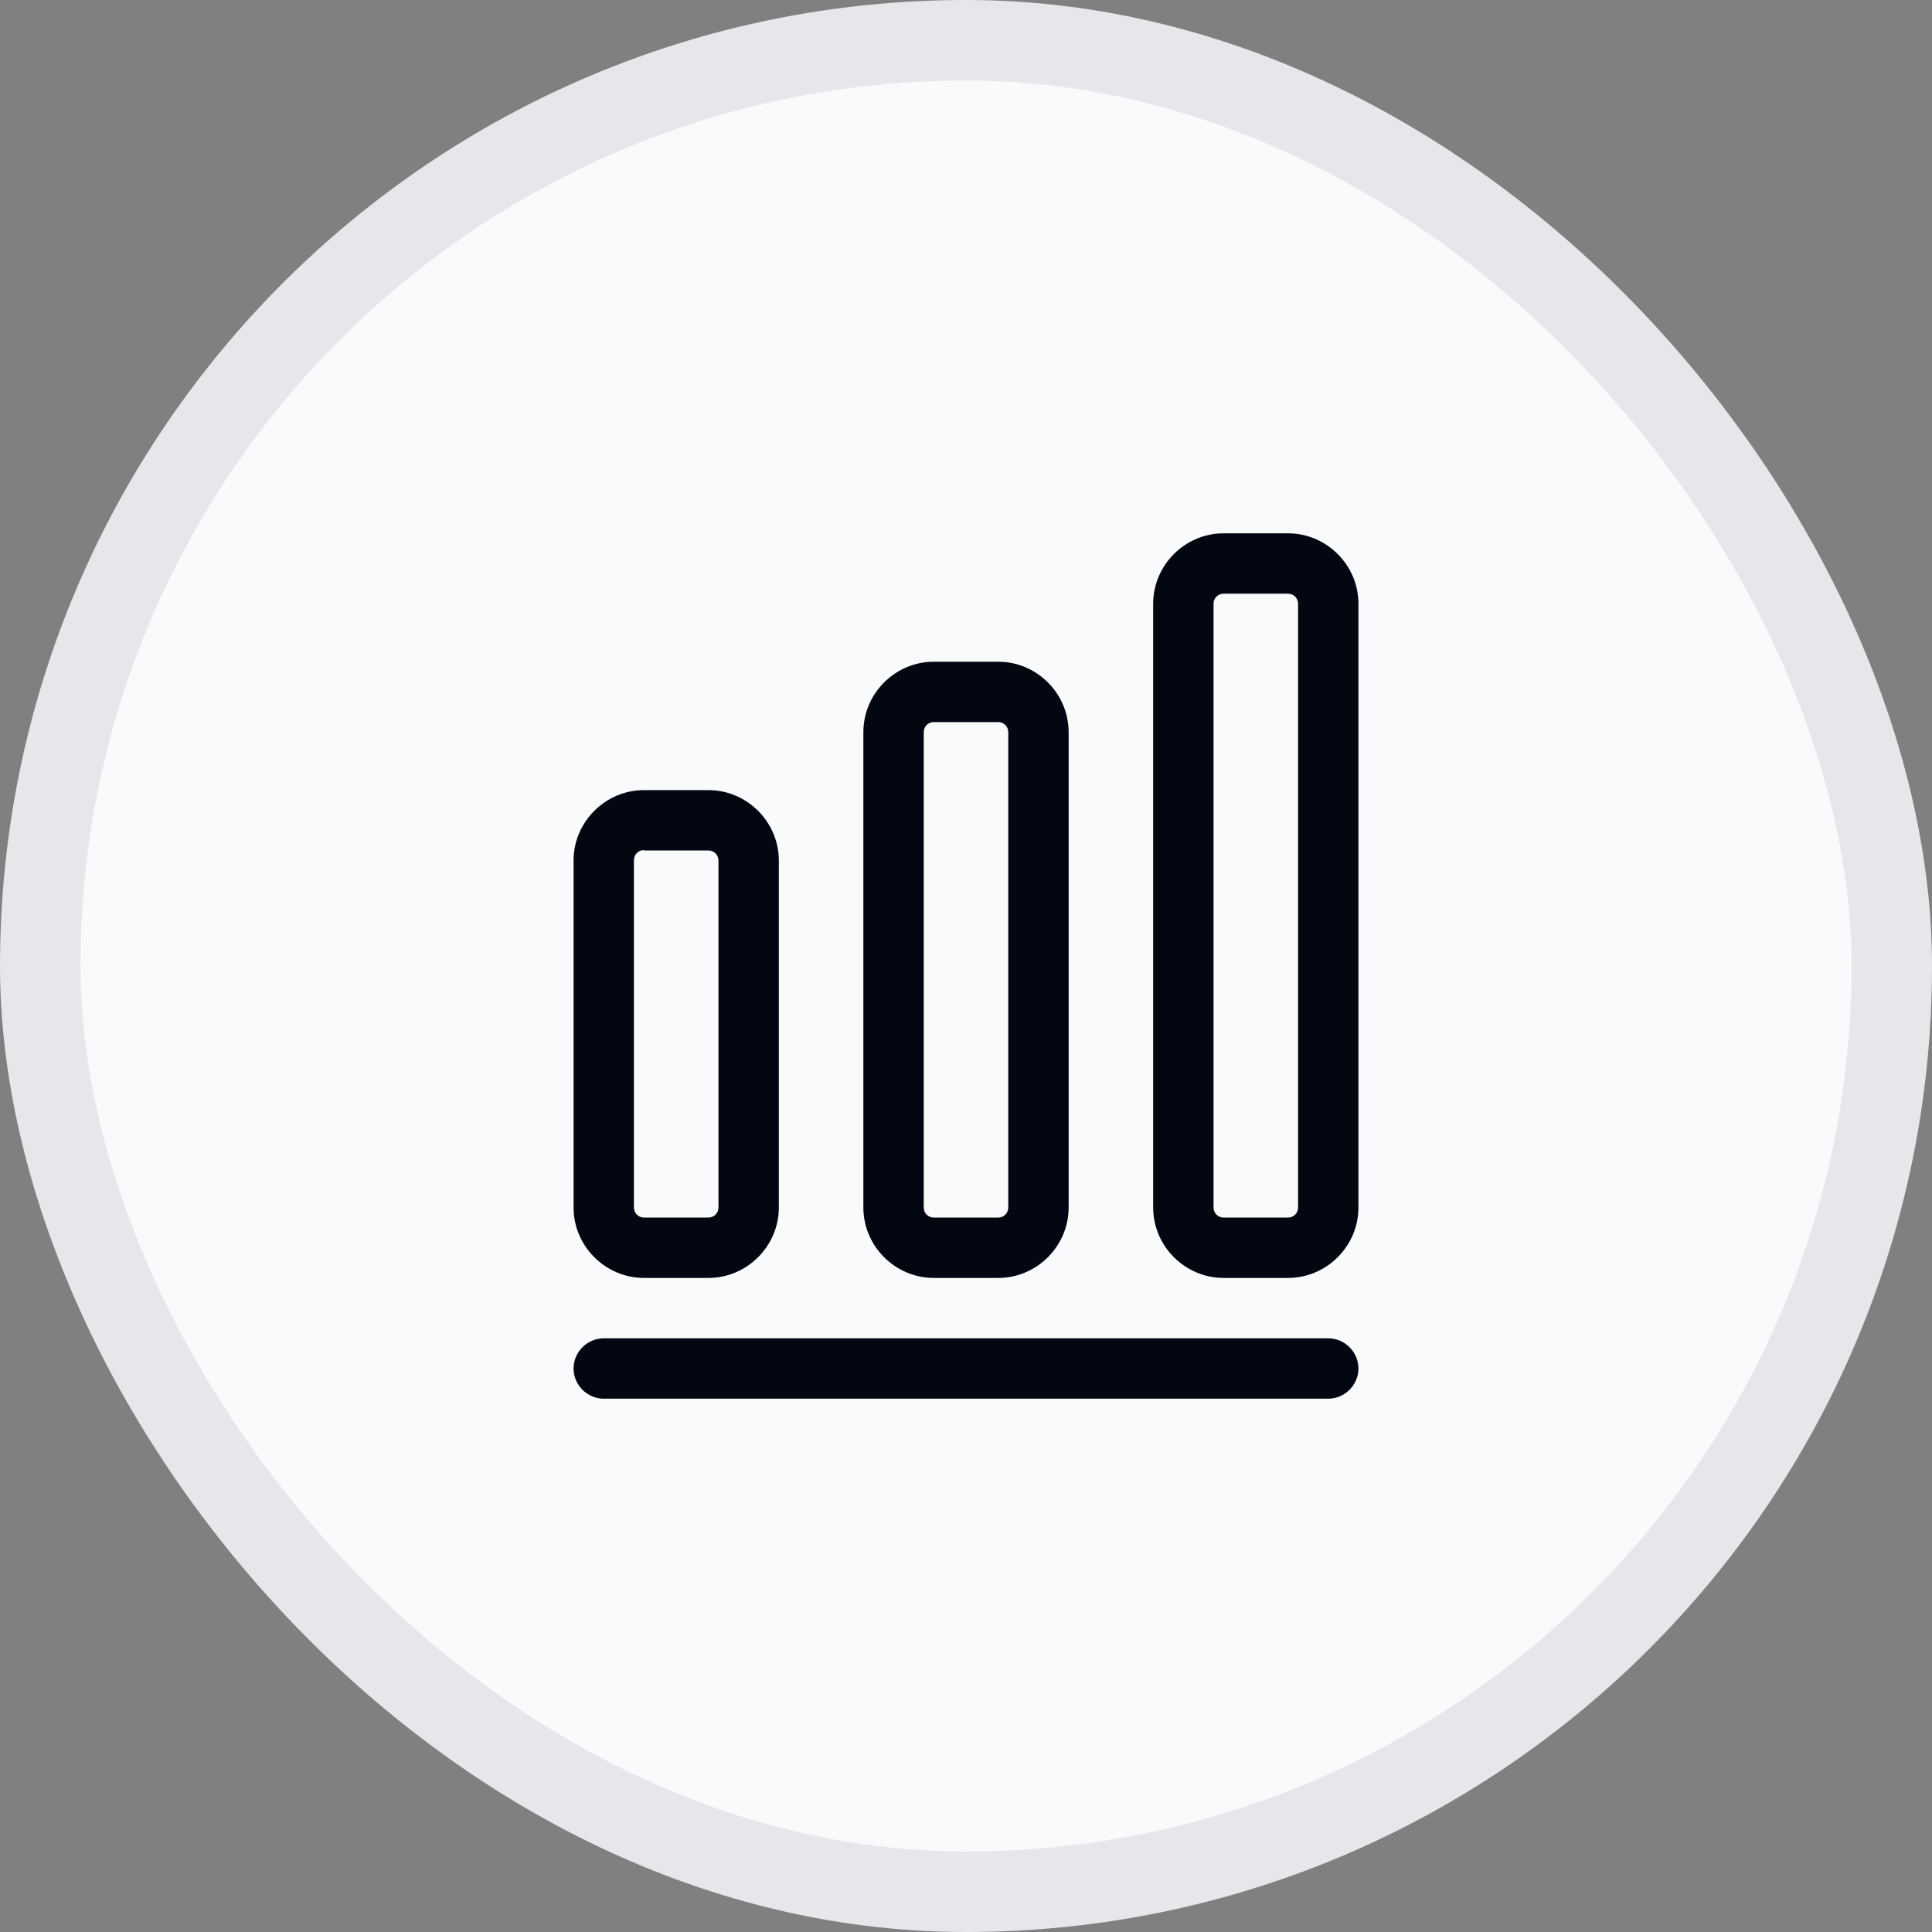
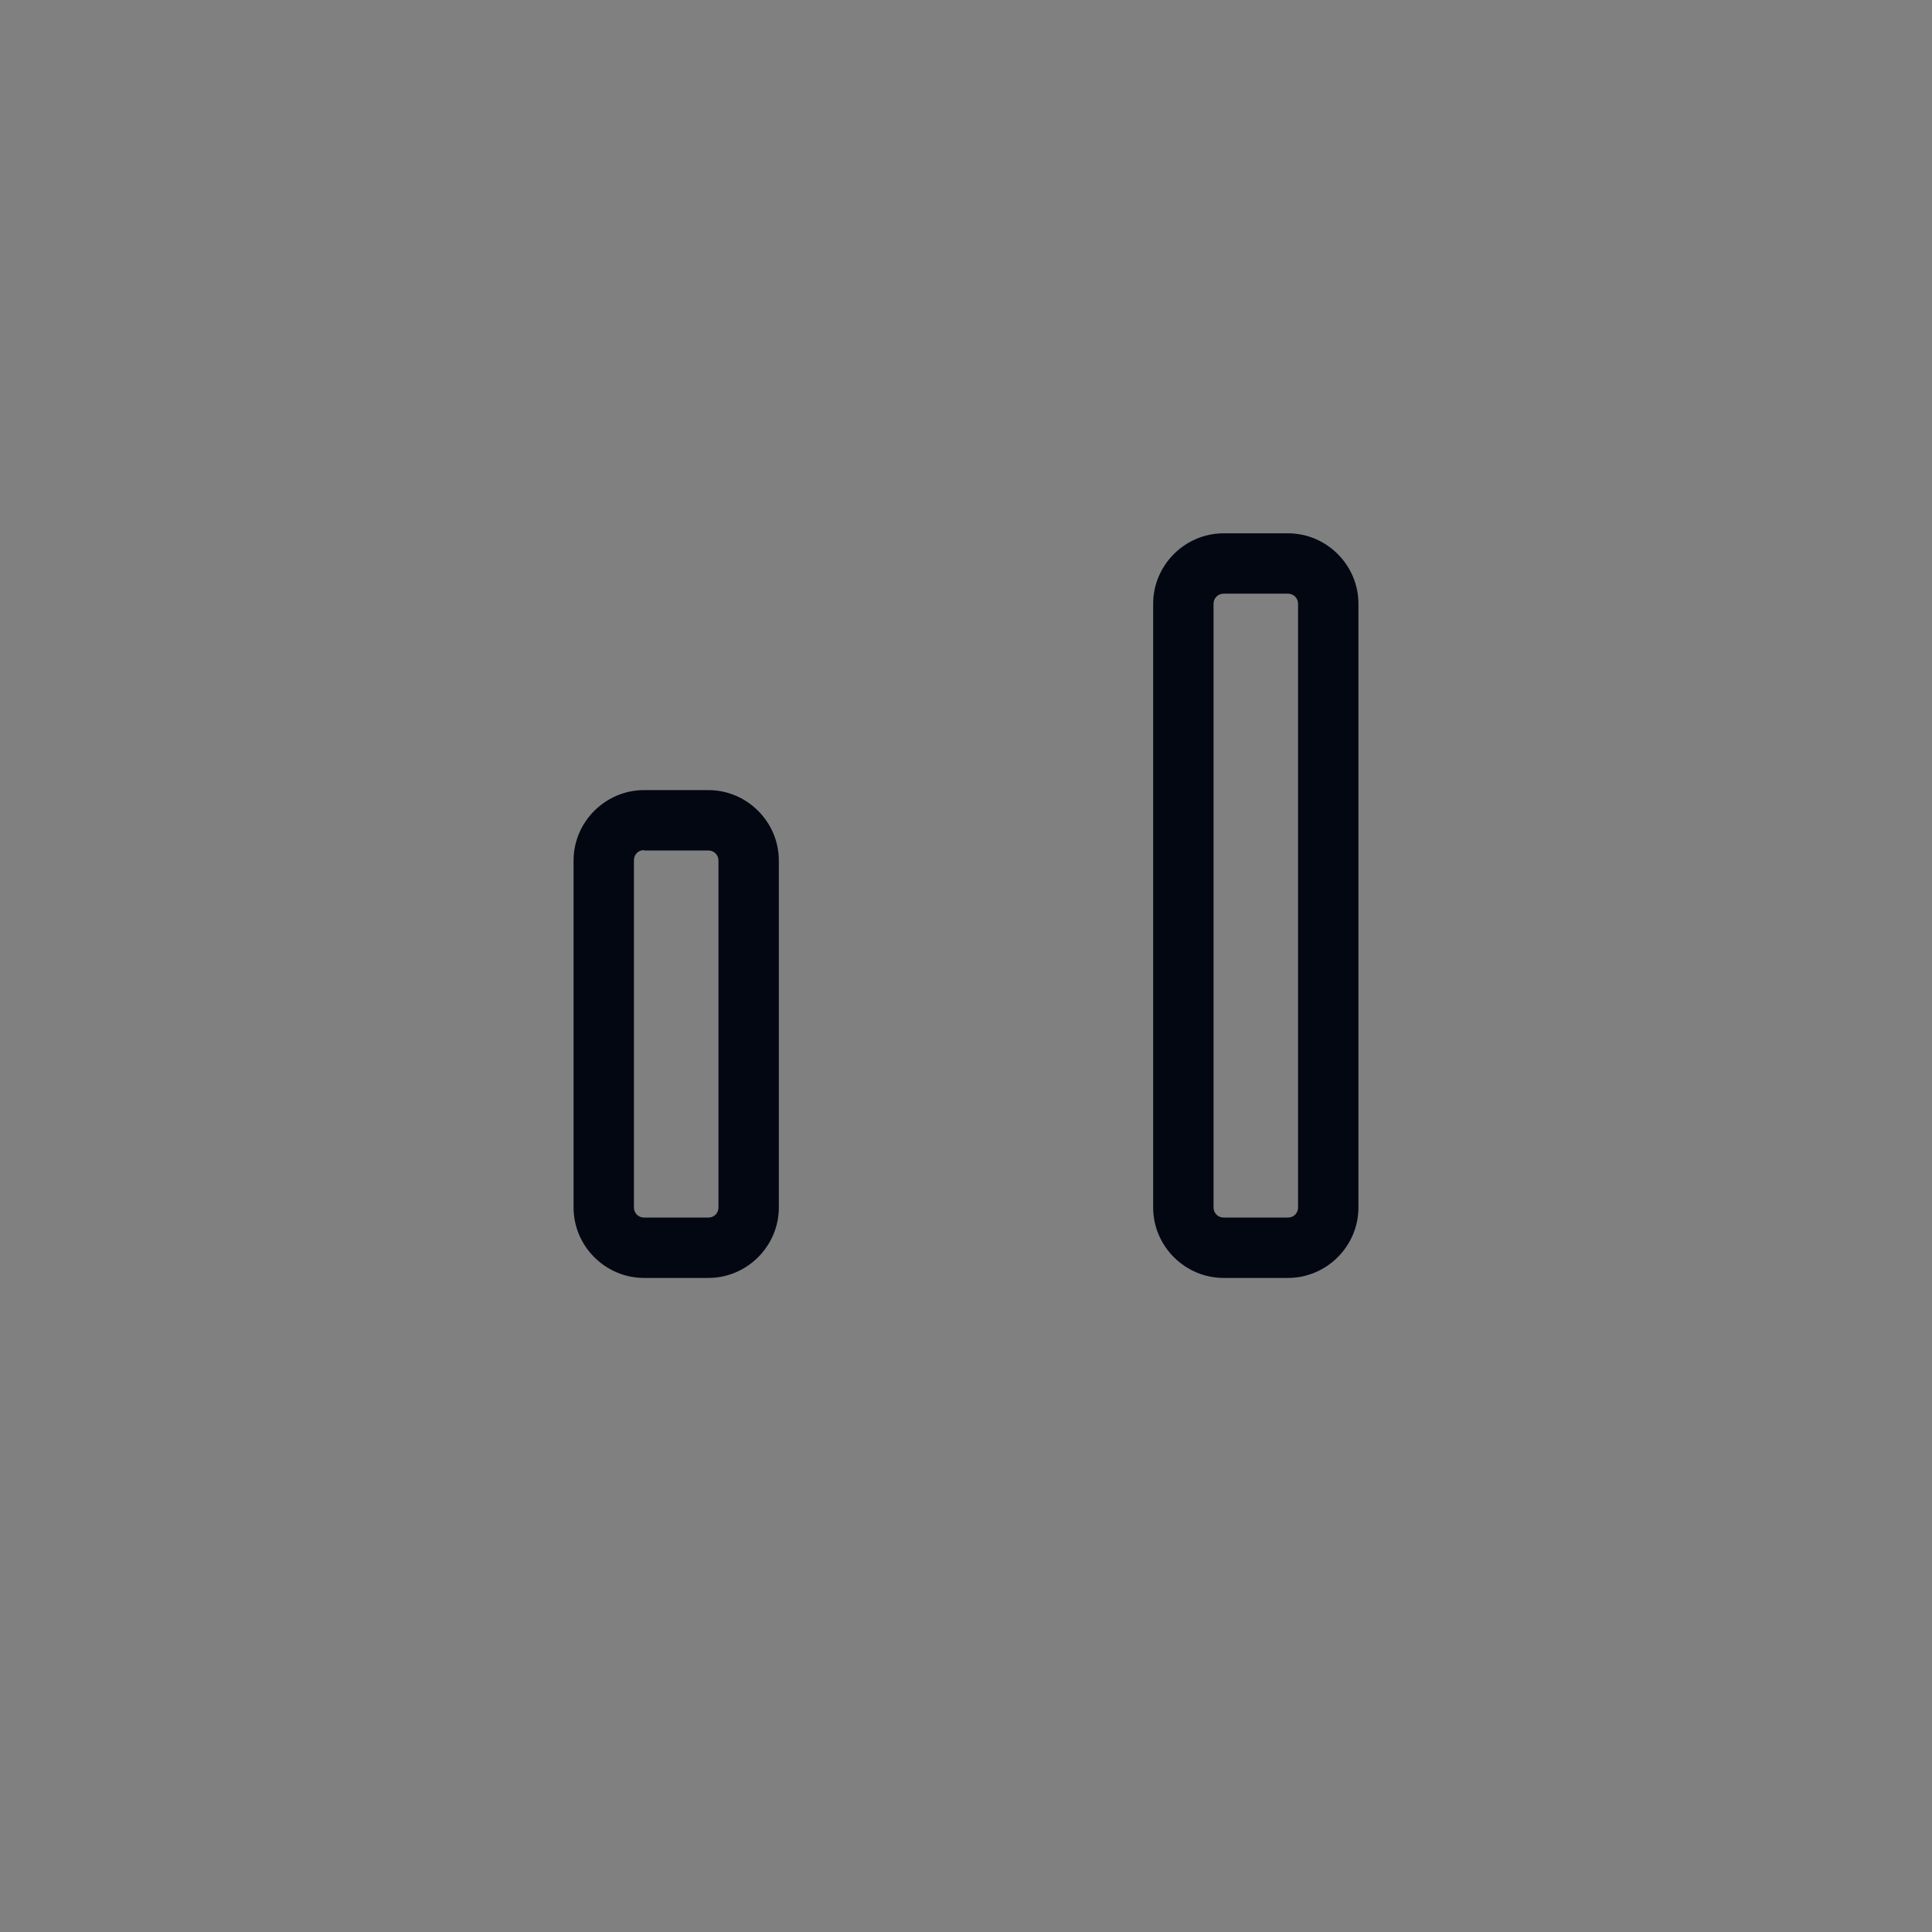
<svg xmlns="http://www.w3.org/2000/svg" width="48" height="48" viewBox="0 0 48 48" fill="none">
  <rect x="0" y="0" width="48" height="48" fill="#808080" stroke="none" />
-   <rect x="1" y="1" width="46" height="46" rx="23" fill="#F9FAFB" />
-   <rect x="1" y="1" width="46" height="46" rx="23" stroke="#E5E7EB" stroke-width="2" />
-   <path d="M33 34.75H15C14.59 34.75 14.25 34.41 14.25 34C14.25 33.59 14.59 33.25 15 33.25H33C33.41 33.25 33.75 33.59 33.75 34C33.75 34.41 33.41 34.75 33 34.75Z" fill="#030712" />
  <path d="M17.6 31.75H16C15.04 31.75 14.25 30.96 14.25 30V21.38C14.25 20.42 15.04 19.63 16 19.63H17.6C18.56 19.63 19.35 20.42 19.35 21.38V30C19.35 30.96 18.56 31.75 17.6 31.75ZM16 21.12C15.86 21.12 15.75 21.23 15.75 21.37V30C15.75 30.14 15.86 30.25 16 30.25H17.6C17.74 30.25 17.85 30.14 17.85 30V21.38C17.85 21.24 17.74 21.13 17.6 21.13H16V21.12Z" fill="#030712" />
-   <path d="M24.8 31.75H23.2C22.24 31.75 21.45 30.96 21.45 30V18.19C21.45 17.23 22.24 16.44 23.2 16.44H24.8C25.76 16.44 26.55 17.23 26.55 18.19V30C26.55 30.96 25.76 31.75 24.8 31.75ZM23.2 17.94C23.06 17.94 22.95 18.05 22.95 18.19V30C22.95 30.14 23.06 30.25 23.2 30.25H24.8C24.94 30.25 25.05 30.14 25.05 30V18.19C25.05 18.05 24.94 17.94 24.8 17.94H23.2Z" fill="#030712" />
  <path d="M32 31.75H30.4C29.44 31.75 28.65 30.96 28.65 30V15C28.65 14.04 29.44 13.25 30.4 13.25H32C32.96 13.25 33.75 14.04 33.75 15V30C33.75 30.96 32.96 31.75 32 31.75ZM30.4 14.75C30.26 14.75 30.15 14.86 30.15 15V30C30.15 30.14 30.26 30.25 30.4 30.25H32C32.14 30.25 32.25 30.14 32.25 30V15C32.25 14.86 32.14 14.75 32 14.75H30.4Z" fill="#030712" />
</svg>